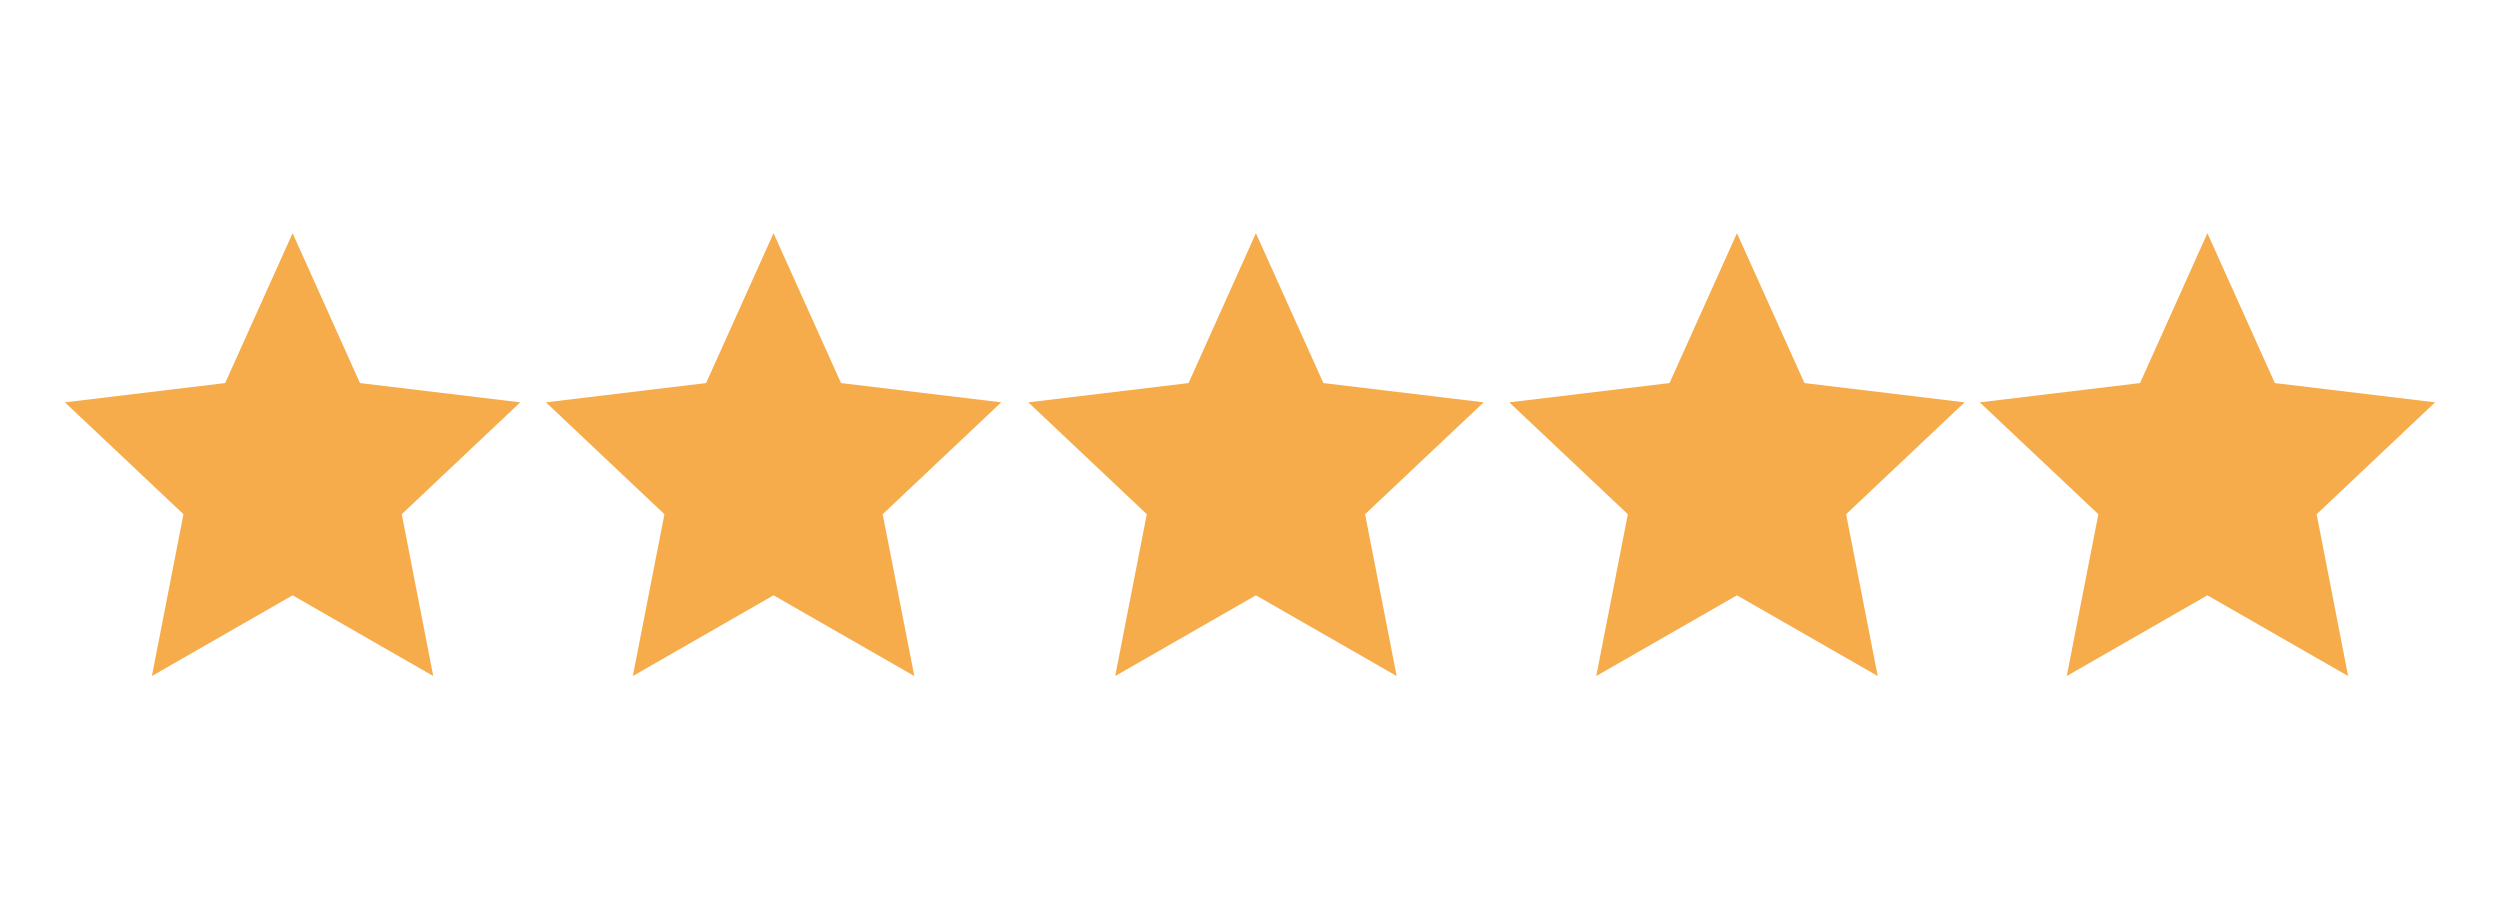
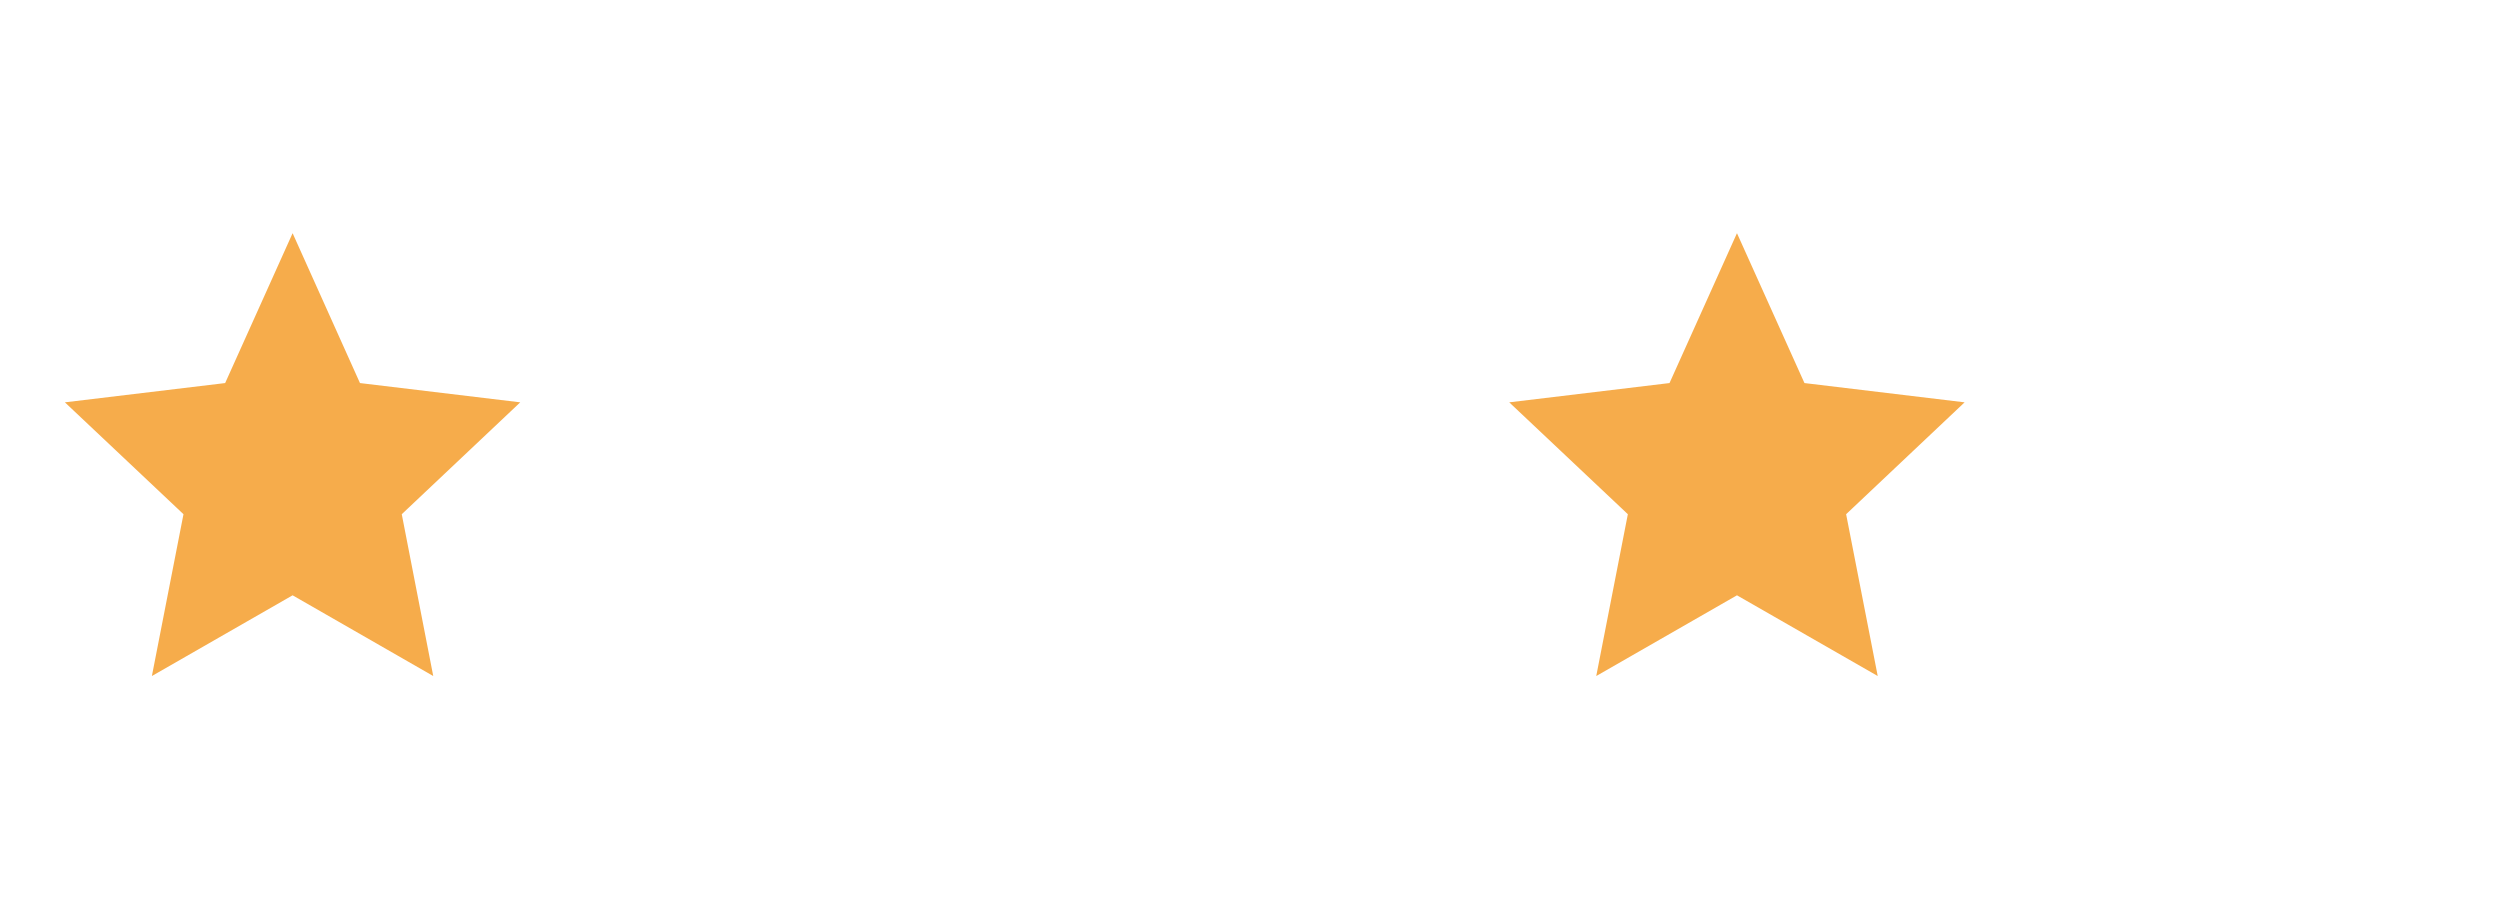
<svg xmlns="http://www.w3.org/2000/svg" width="110" zoomAndPan="magnify" viewBox="0 0 82.5 30" height="40" preserveAspectRatio="xMidYMid meet" version="1.0">
  <defs>
    <clipPath id="feeecf8f07">
-       <path d="M 65 7.699 L 80.68 7.699 L 80.68 22.305 L 65 22.305 Z M 65 7.699 " clip-rule="nonzero" />
-     </clipPath>
+       </clipPath>
    <clipPath id="e5519041db">
      <path d="M 49 7.699 L 65 7.699 L 65 22.305 L 49 22.305 Z M 49 7.699 " clip-rule="nonzero" />
    </clipPath>
    <clipPath id="973fbff241">
      <path d="M 33 7.699 L 49 7.699 L 49 22.305 L 33 22.305 Z M 33 7.699 " clip-rule="nonzero" />
    </clipPath>
    <clipPath id="f523e843fa">
      <path d="M 18 7.699 L 34 7.699 L 34 22.305 L 18 22.305 Z M 18 7.699 " clip-rule="nonzero" />
    </clipPath>
    <clipPath id="582fbe78c8">
      <path d="M 2 7.699 L 18 7.699 L 18 22.305 L 2 22.305 Z M 2 7.699 " clip-rule="nonzero" />
    </clipPath>
  </defs>
  <g clip-path="url(#feeecf8f07)">
    <path fill="#f6ac4b" d="M 72.844 7.695 L 75.07 12.641 L 80.359 13.277 L 76.449 16.969 L 77.488 22.309 L 72.844 19.645 L 68.203 22.309 L 69.246 16.969 L 65.332 13.277 L 70.621 12.641 L 72.844 7.695 " fill-opacity="1" fill-rule="nonzero" />
  </g>
  <g clip-path="url(#e5519041db)">
    <path fill="#f6ac4b" d="M 57.32 7.695 L 59.547 12.641 L 64.832 13.277 L 60.922 16.969 L 61.965 22.309 L 57.32 19.645 L 52.676 22.309 L 53.719 16.969 L 49.805 13.277 L 55.094 12.641 L 57.32 7.695 " fill-opacity="1" fill-rule="nonzero" />
  </g>
  <g clip-path="url(#973fbff241)">
-     <path fill="#f6ac4b" d="M 41.445 7.695 L 43.672 12.641 L 48.961 13.277 L 45.047 16.969 L 46.09 22.309 L 41.445 19.645 L 36.801 22.309 L 37.844 16.969 L 33.934 13.277 L 39.223 12.641 L 41.445 7.695 " fill-opacity="1" fill-rule="nonzero" />
-   </g>
+     </g>
  <g clip-path="url(#f523e843fa)">
-     <path fill="#f6ac4b" d="M 25.527 7.695 L 27.754 12.641 L 33.039 13.277 L 29.129 16.969 L 30.172 22.309 L 25.527 19.645 L 20.883 22.309 L 21.926 16.969 L 18.016 13.277 L 23.301 12.641 L 25.527 7.695 " fill-opacity="1" fill-rule="nonzero" />
-   </g>
+     </g>
  <g clip-path="url(#582fbe78c8)">
    <path fill="#f6ac4b" d="M 9.656 7.695 L 11.879 12.641 L 17.168 13.277 L 13.258 16.969 L 14.297 22.309 L 9.656 19.645 L 5.012 22.309 L 6.055 16.969 L 2.141 13.277 L 7.43 12.641 L 9.656 7.695 " fill-opacity="1" fill-rule="nonzero" />
  </g>
</svg>